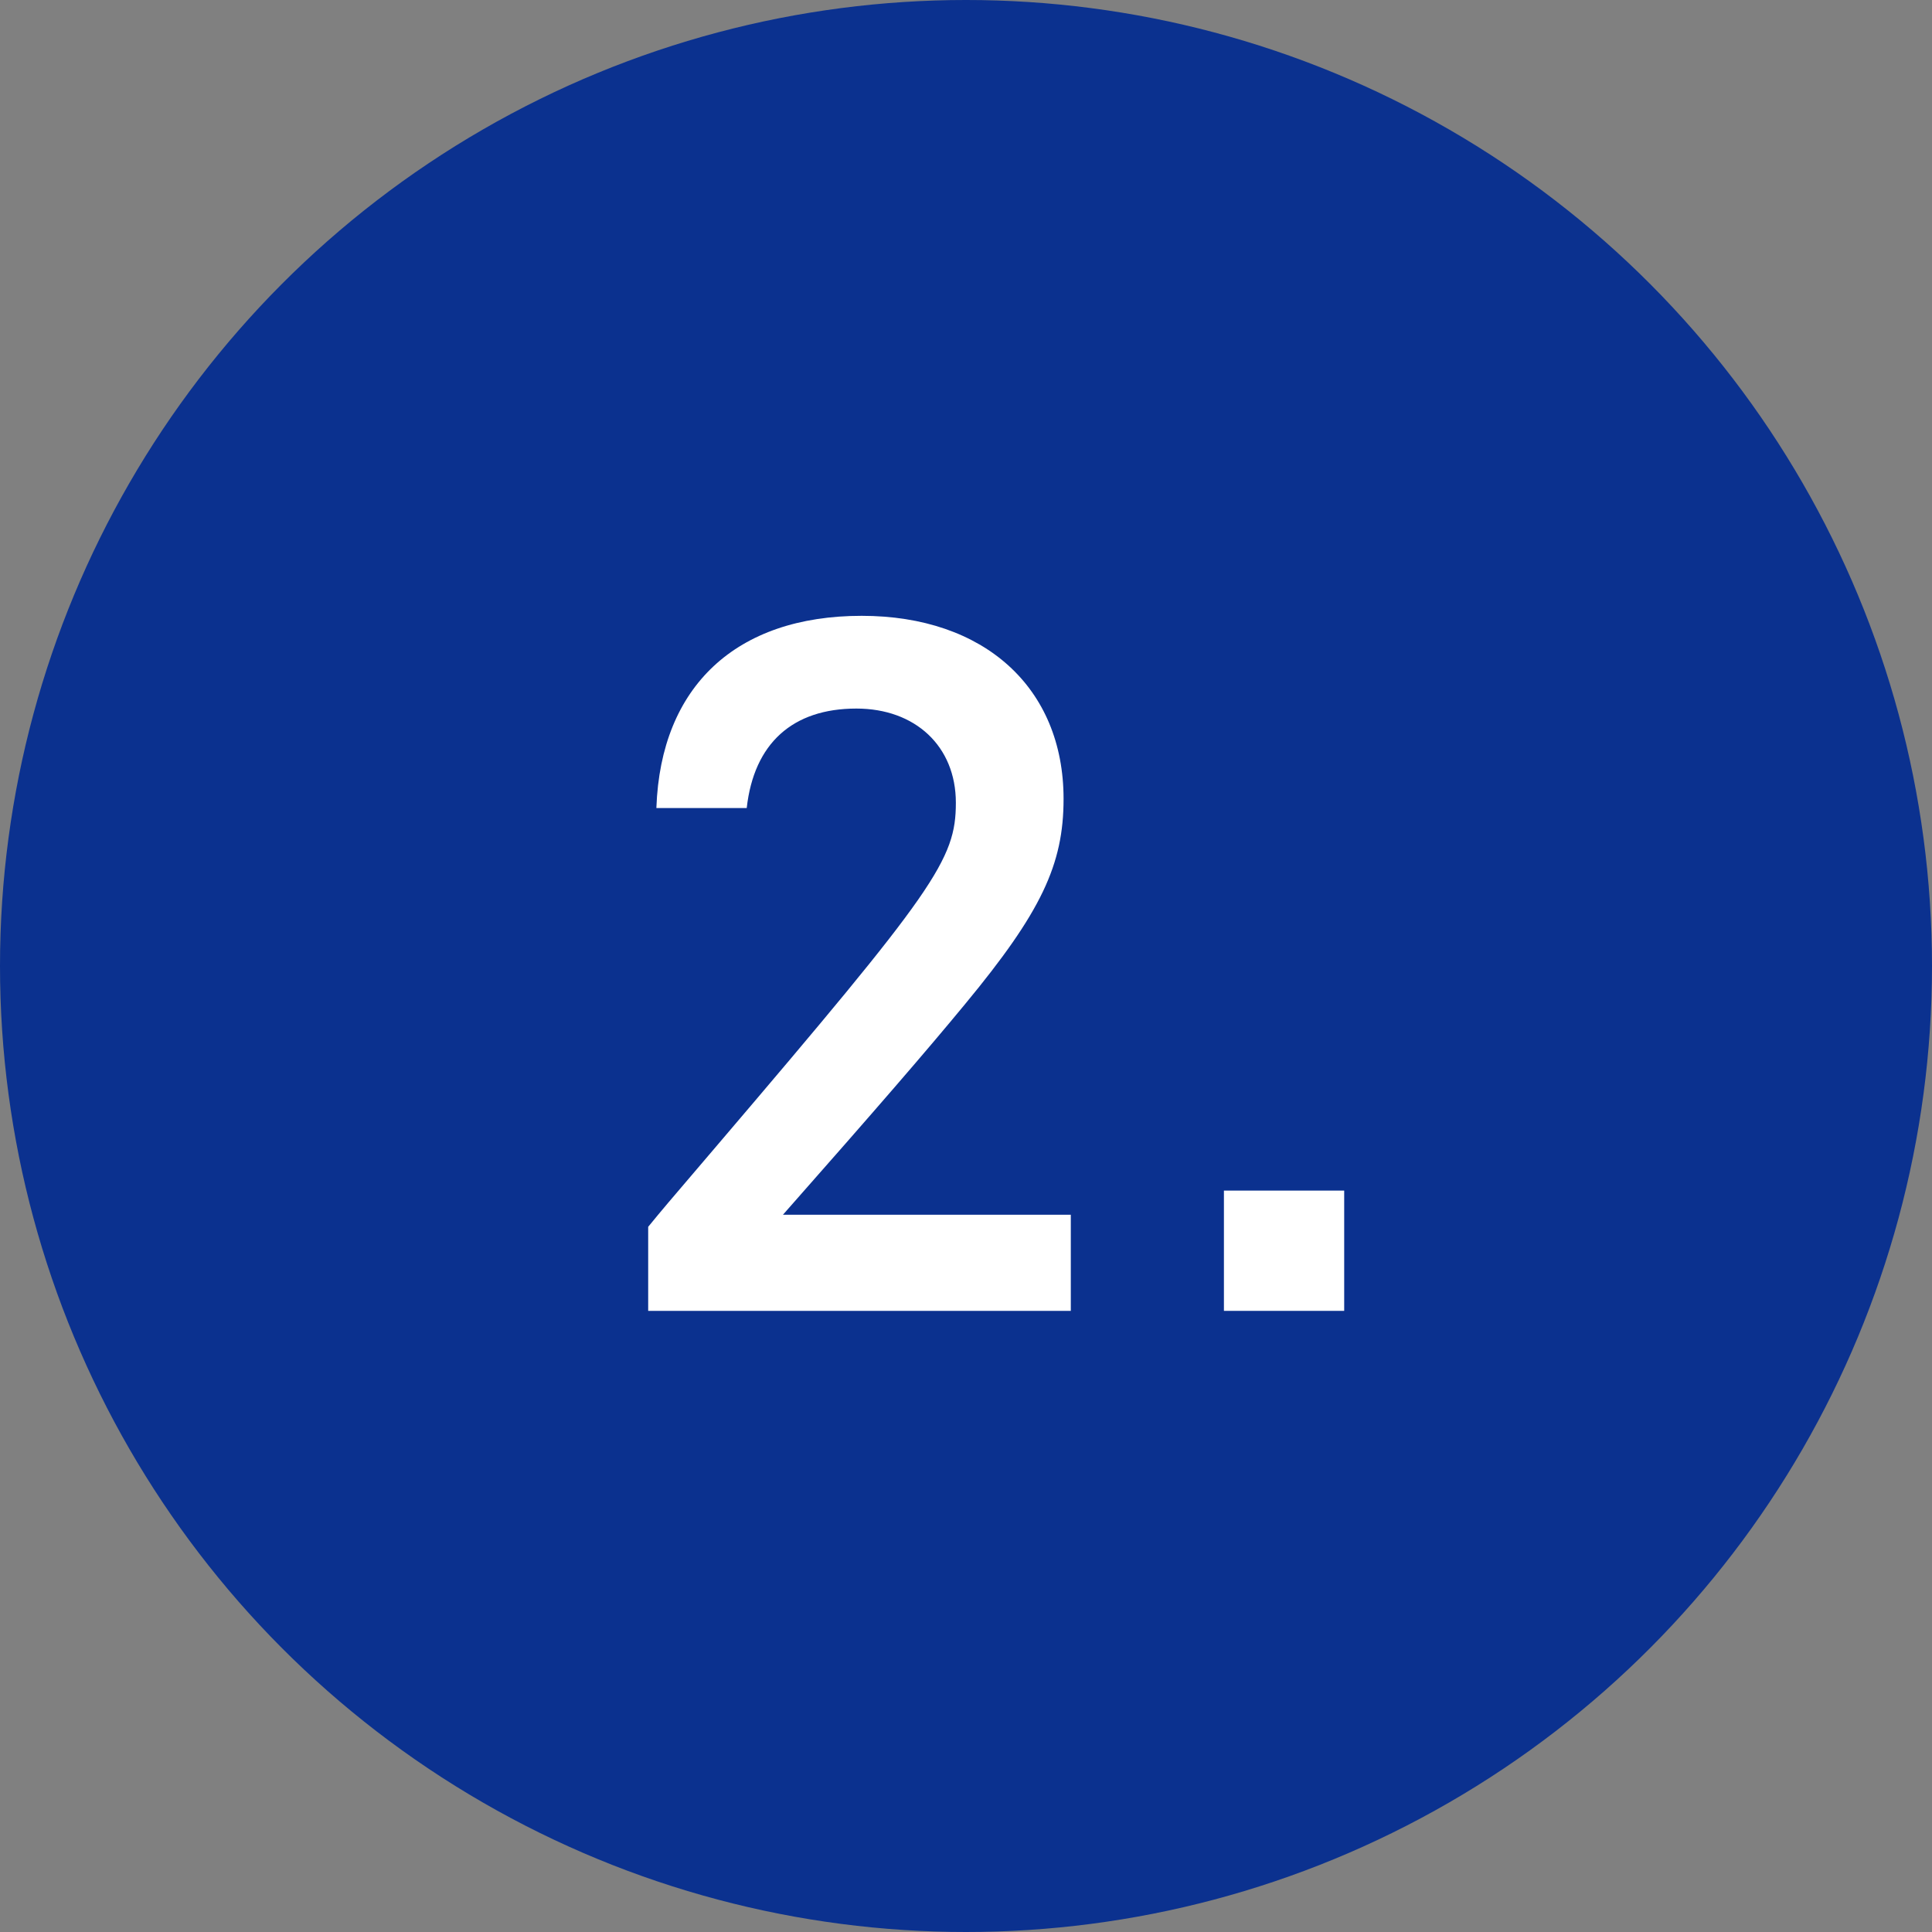
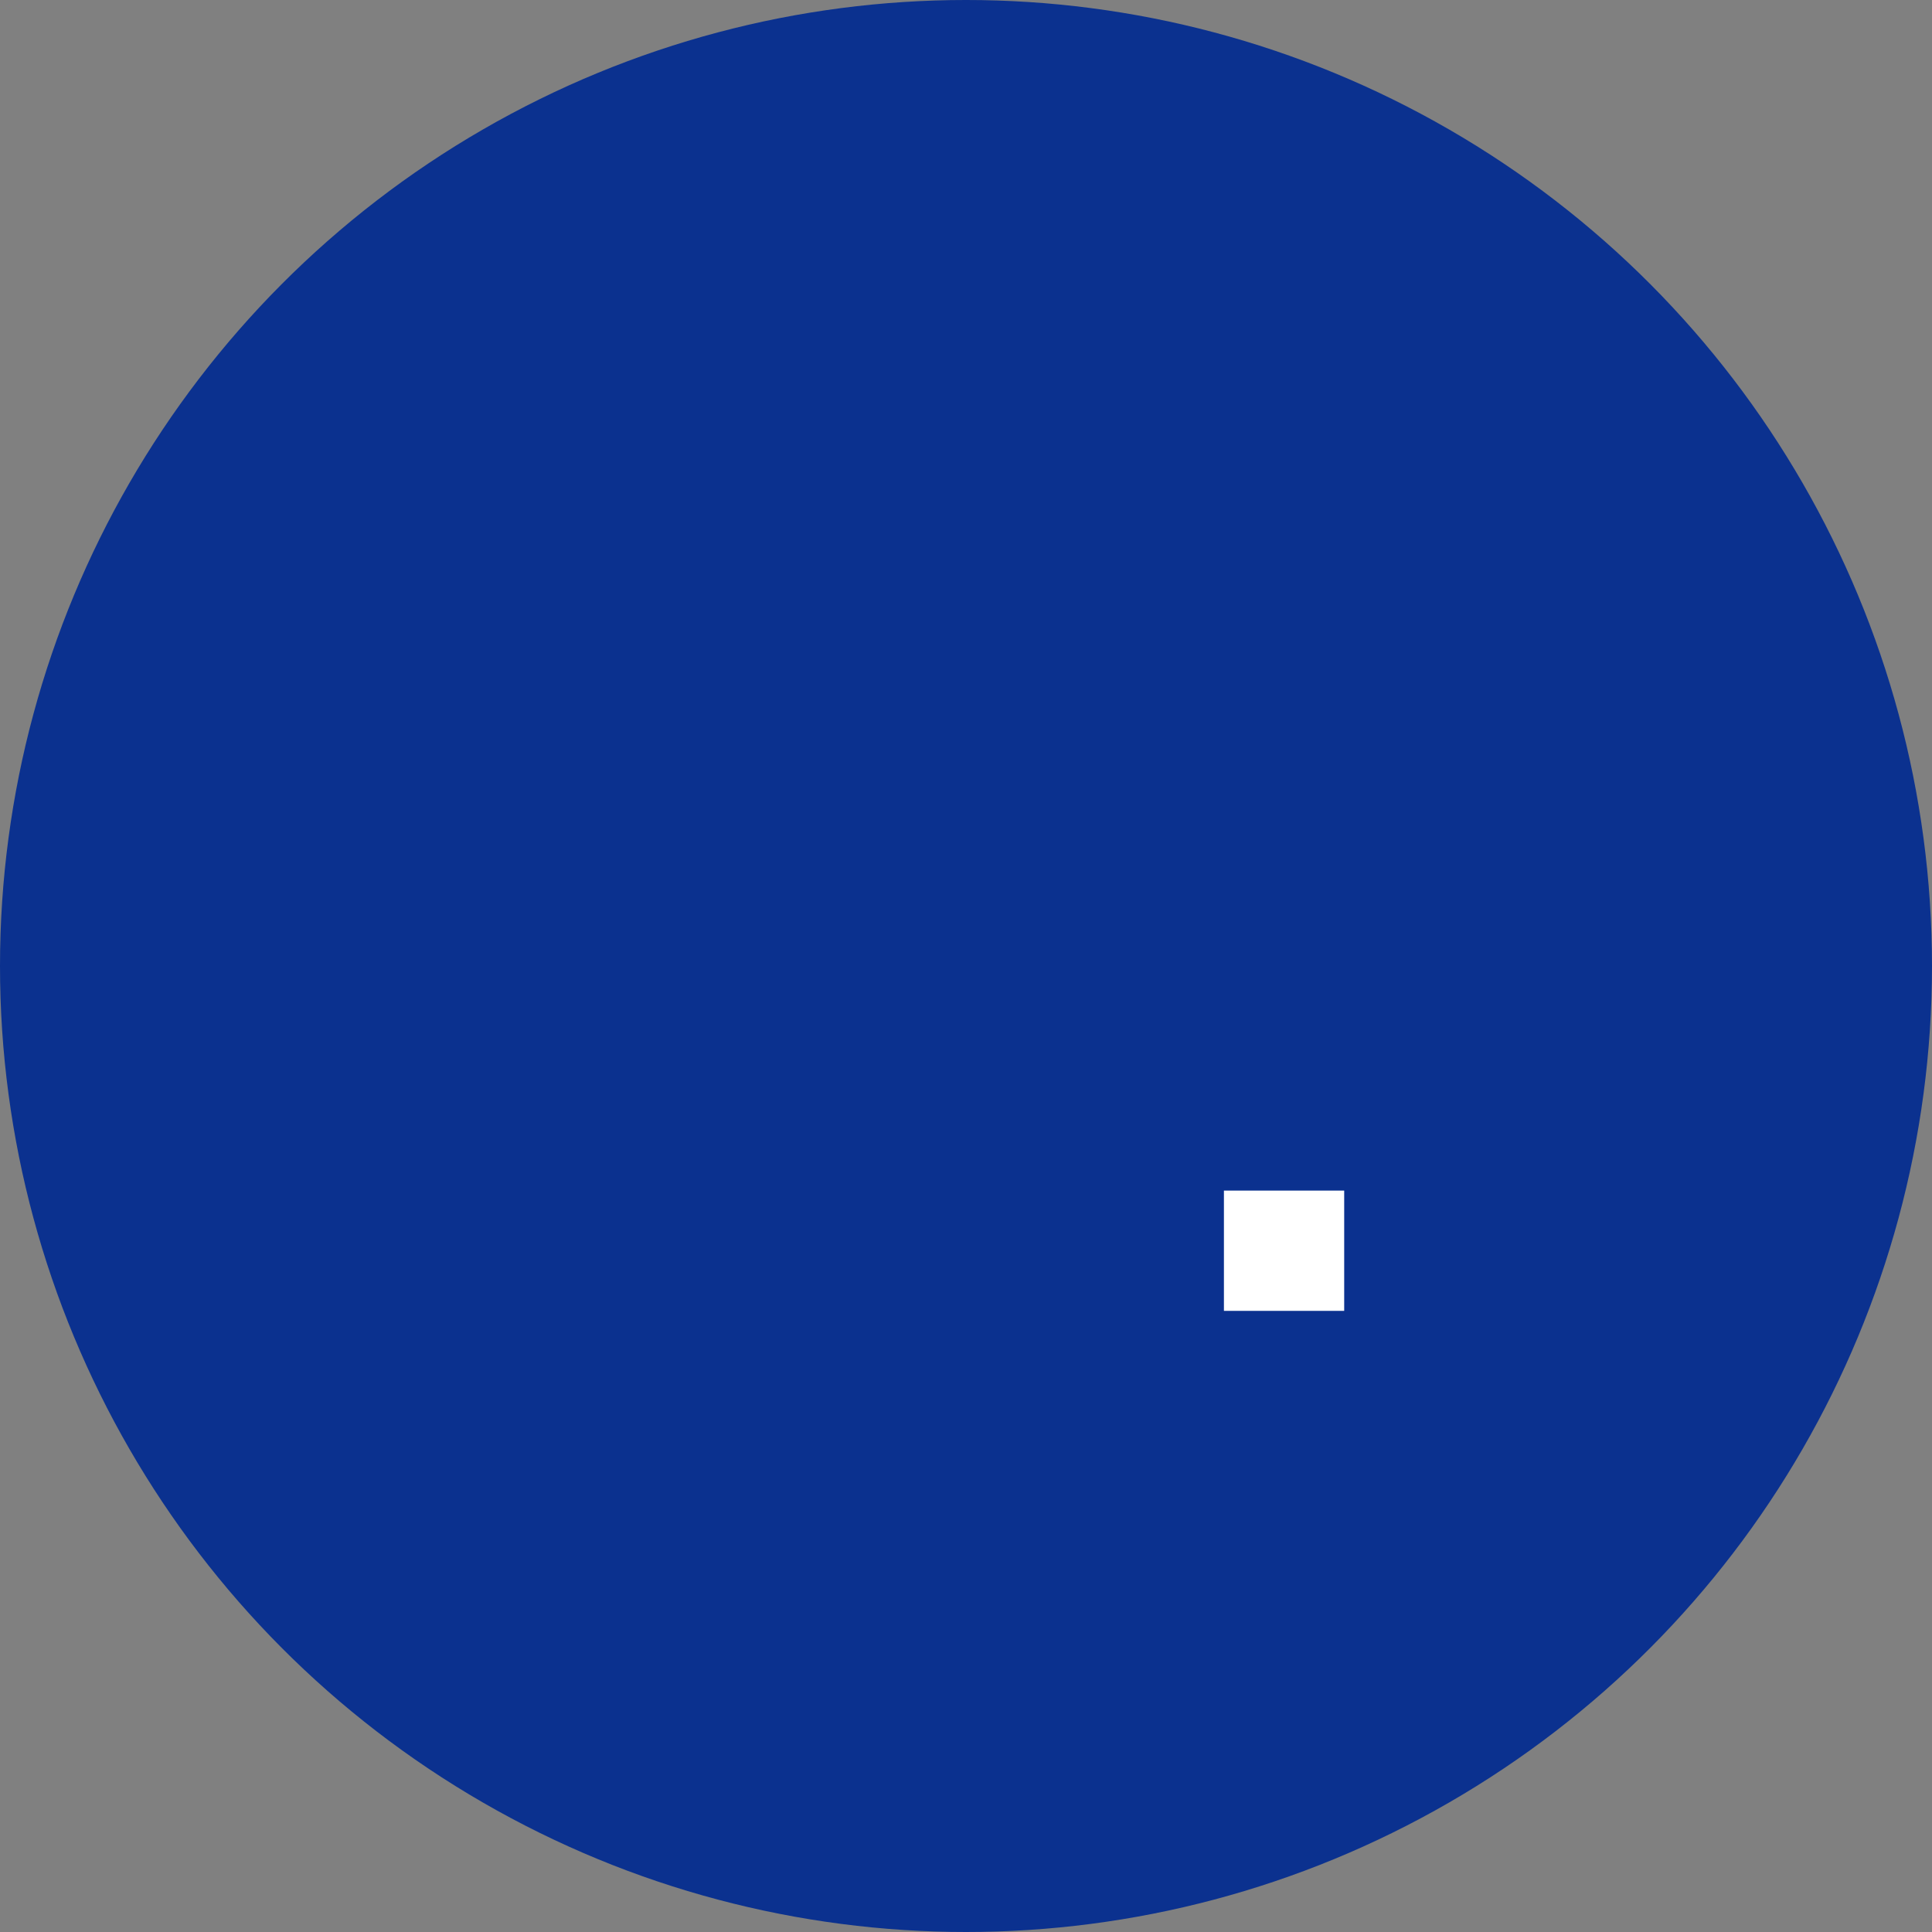
<svg xmlns="http://www.w3.org/2000/svg" version="1.1" id="レイヤー_1" x="0px" y="0px" viewBox="0 0 400 400" style="enable-background:new 0 0 400 400;" xml:space="preserve">
  <rect x="0" y="0" width="400" height="400" fill="#808080" stroke="none" />
  <style type="text/css">
	.st0{fill:#0B318F;}
	.st1{enable-background:new    ;}
	.st2{fill:#FFFFFF;}
</style>
  <circle id="楕円形_28" class="st0" cx="200" cy="200" r="200" />
  <g class="st1">
-     <path class="st2" d="M135.9,167.2c0.9-25.1,16.5-39.7,42.5-39.7c25.4,0,41.8,14.9,41.8,37.9c0,13.6-4.6,23.4-20.4,42.5   c-8,9.7-18.2,21.5-37.7,43.6h59.6v19.9h-87.5V254c3.2-3.9,3.2-3.9,14.3-16.9c45.1-52.9,49.4-59.1,49.4-70.9   c0-11.7-8.4-19.5-20.6-19.5c-13.2,0-21.2,7.2-22.7,20.6H135.9z" />
-     <path class="st2" d="M278.3,246.5v24.9h-24.9v-24.9H278.3z" />
+     <path class="st2" d="M278.3,246.5v24.9h-24.9v-24.9H278.3" />
  </g>
</svg>